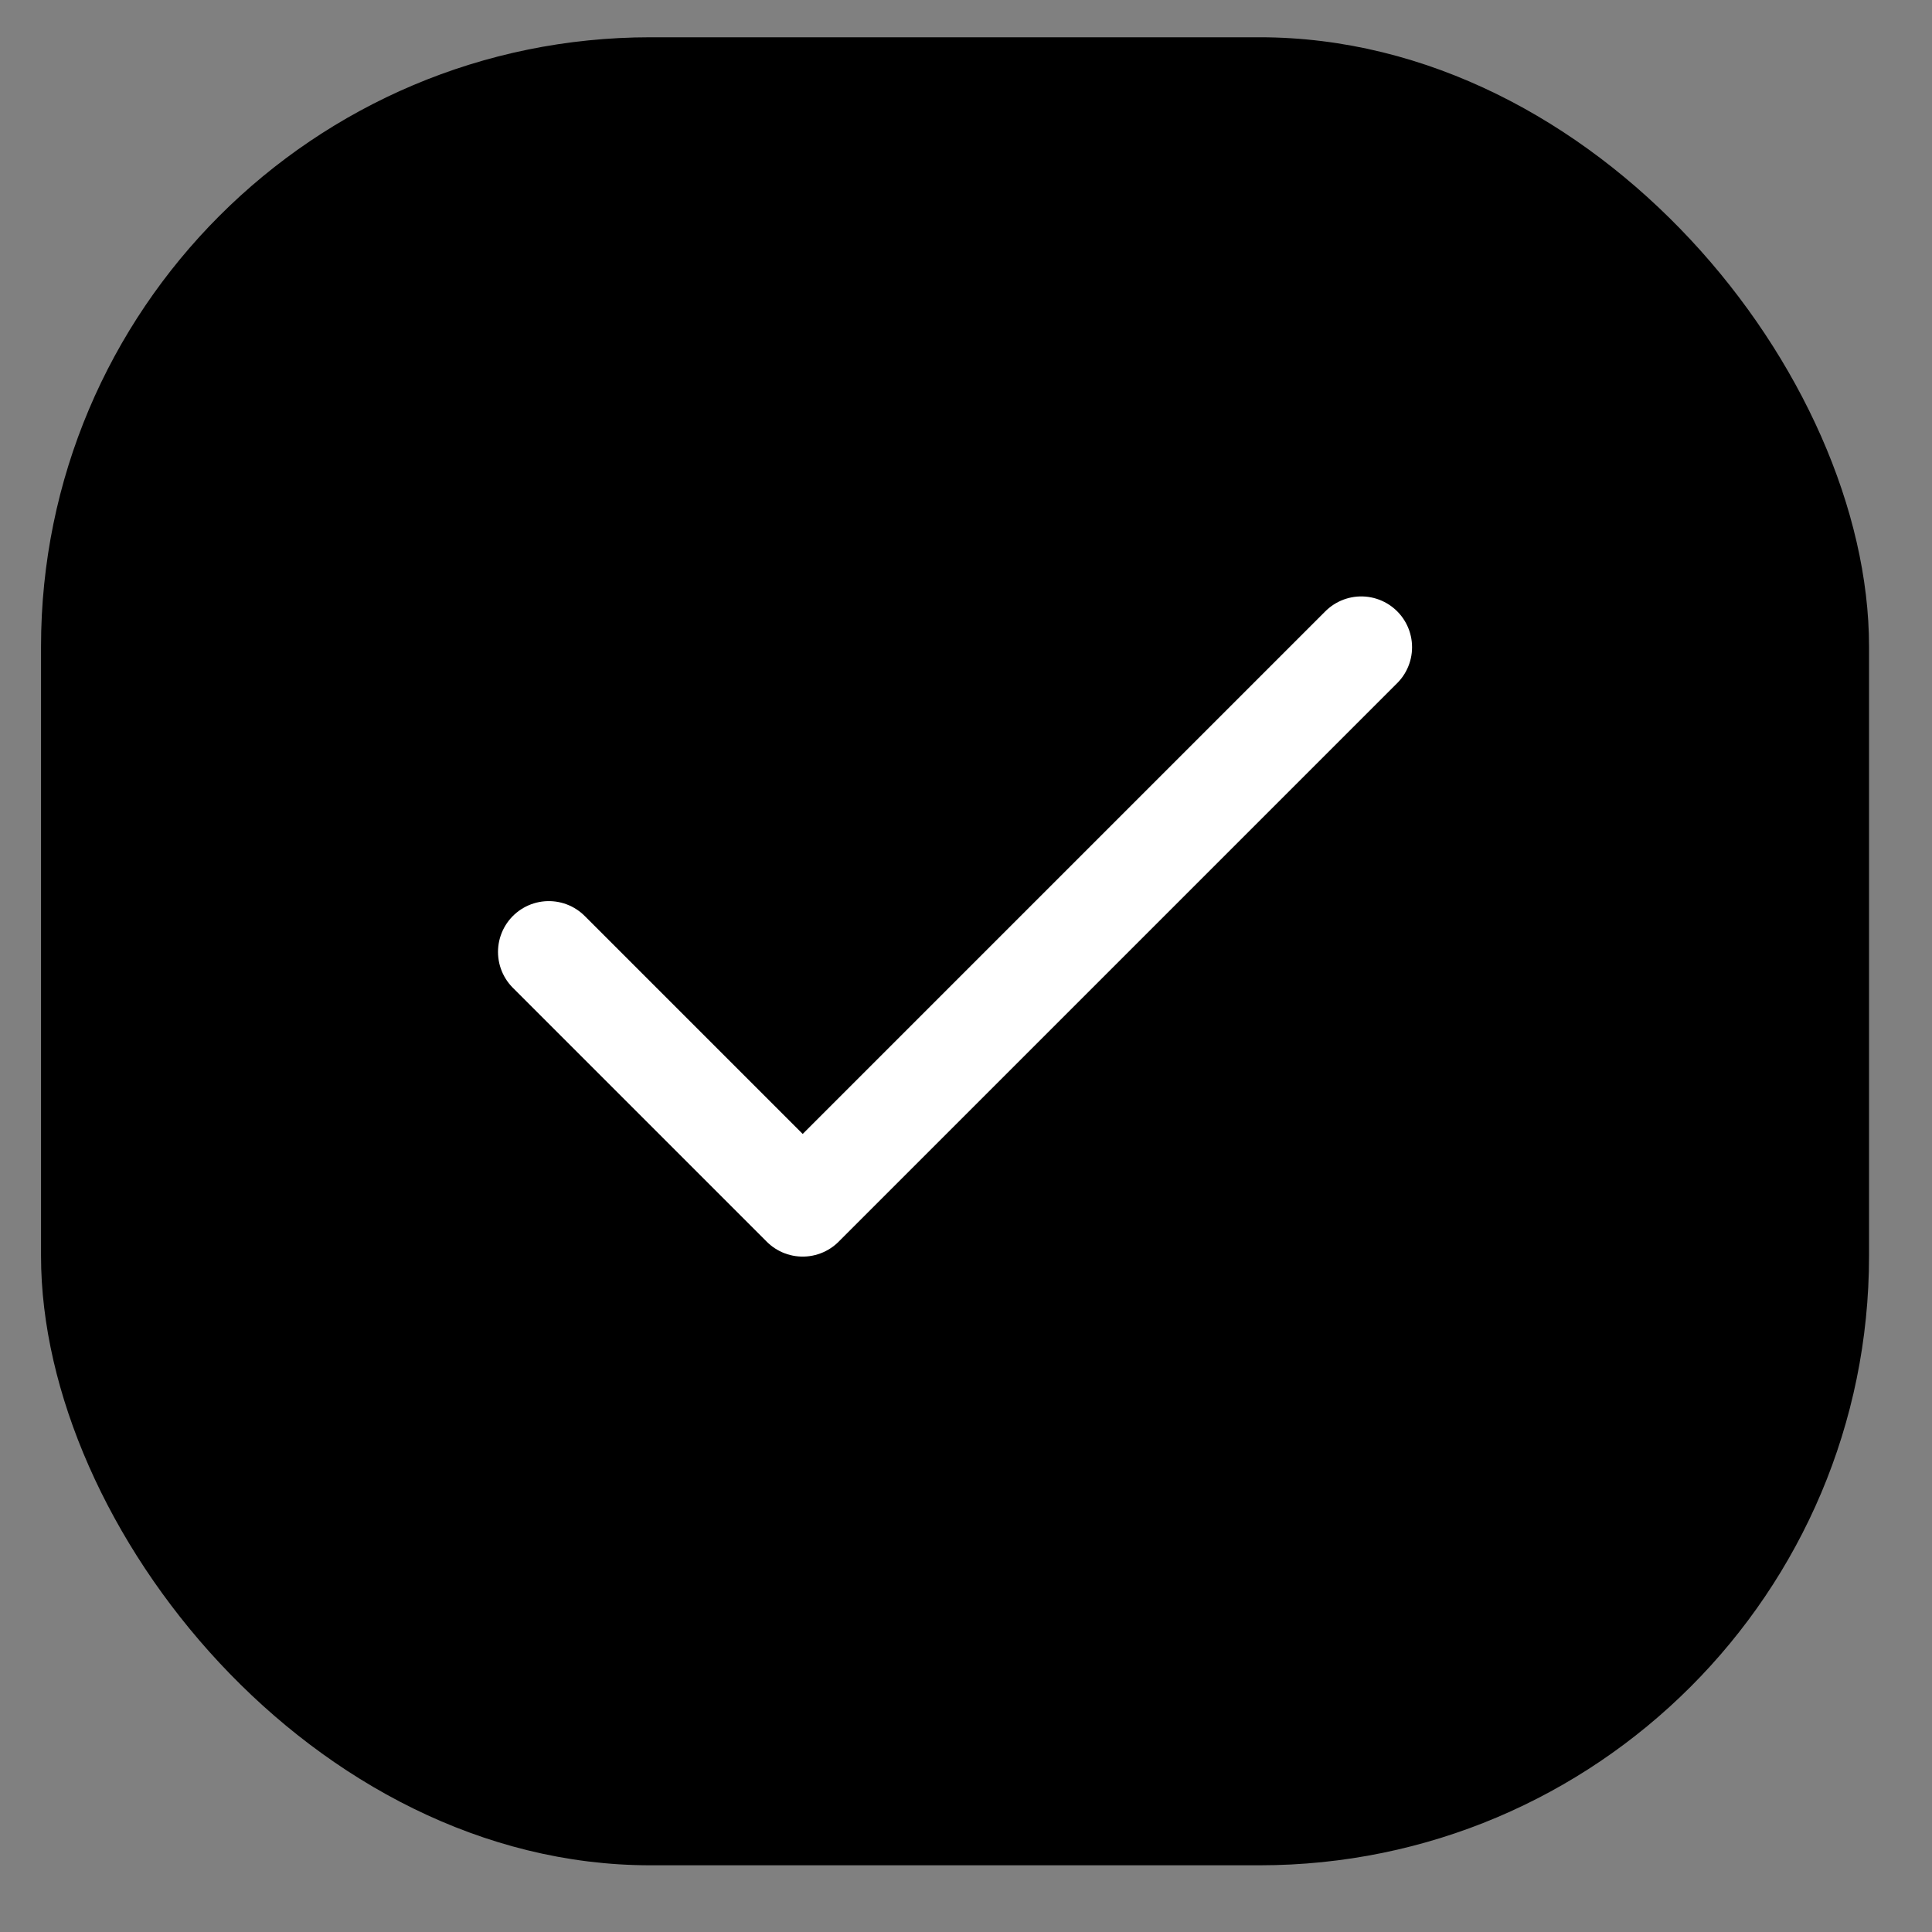
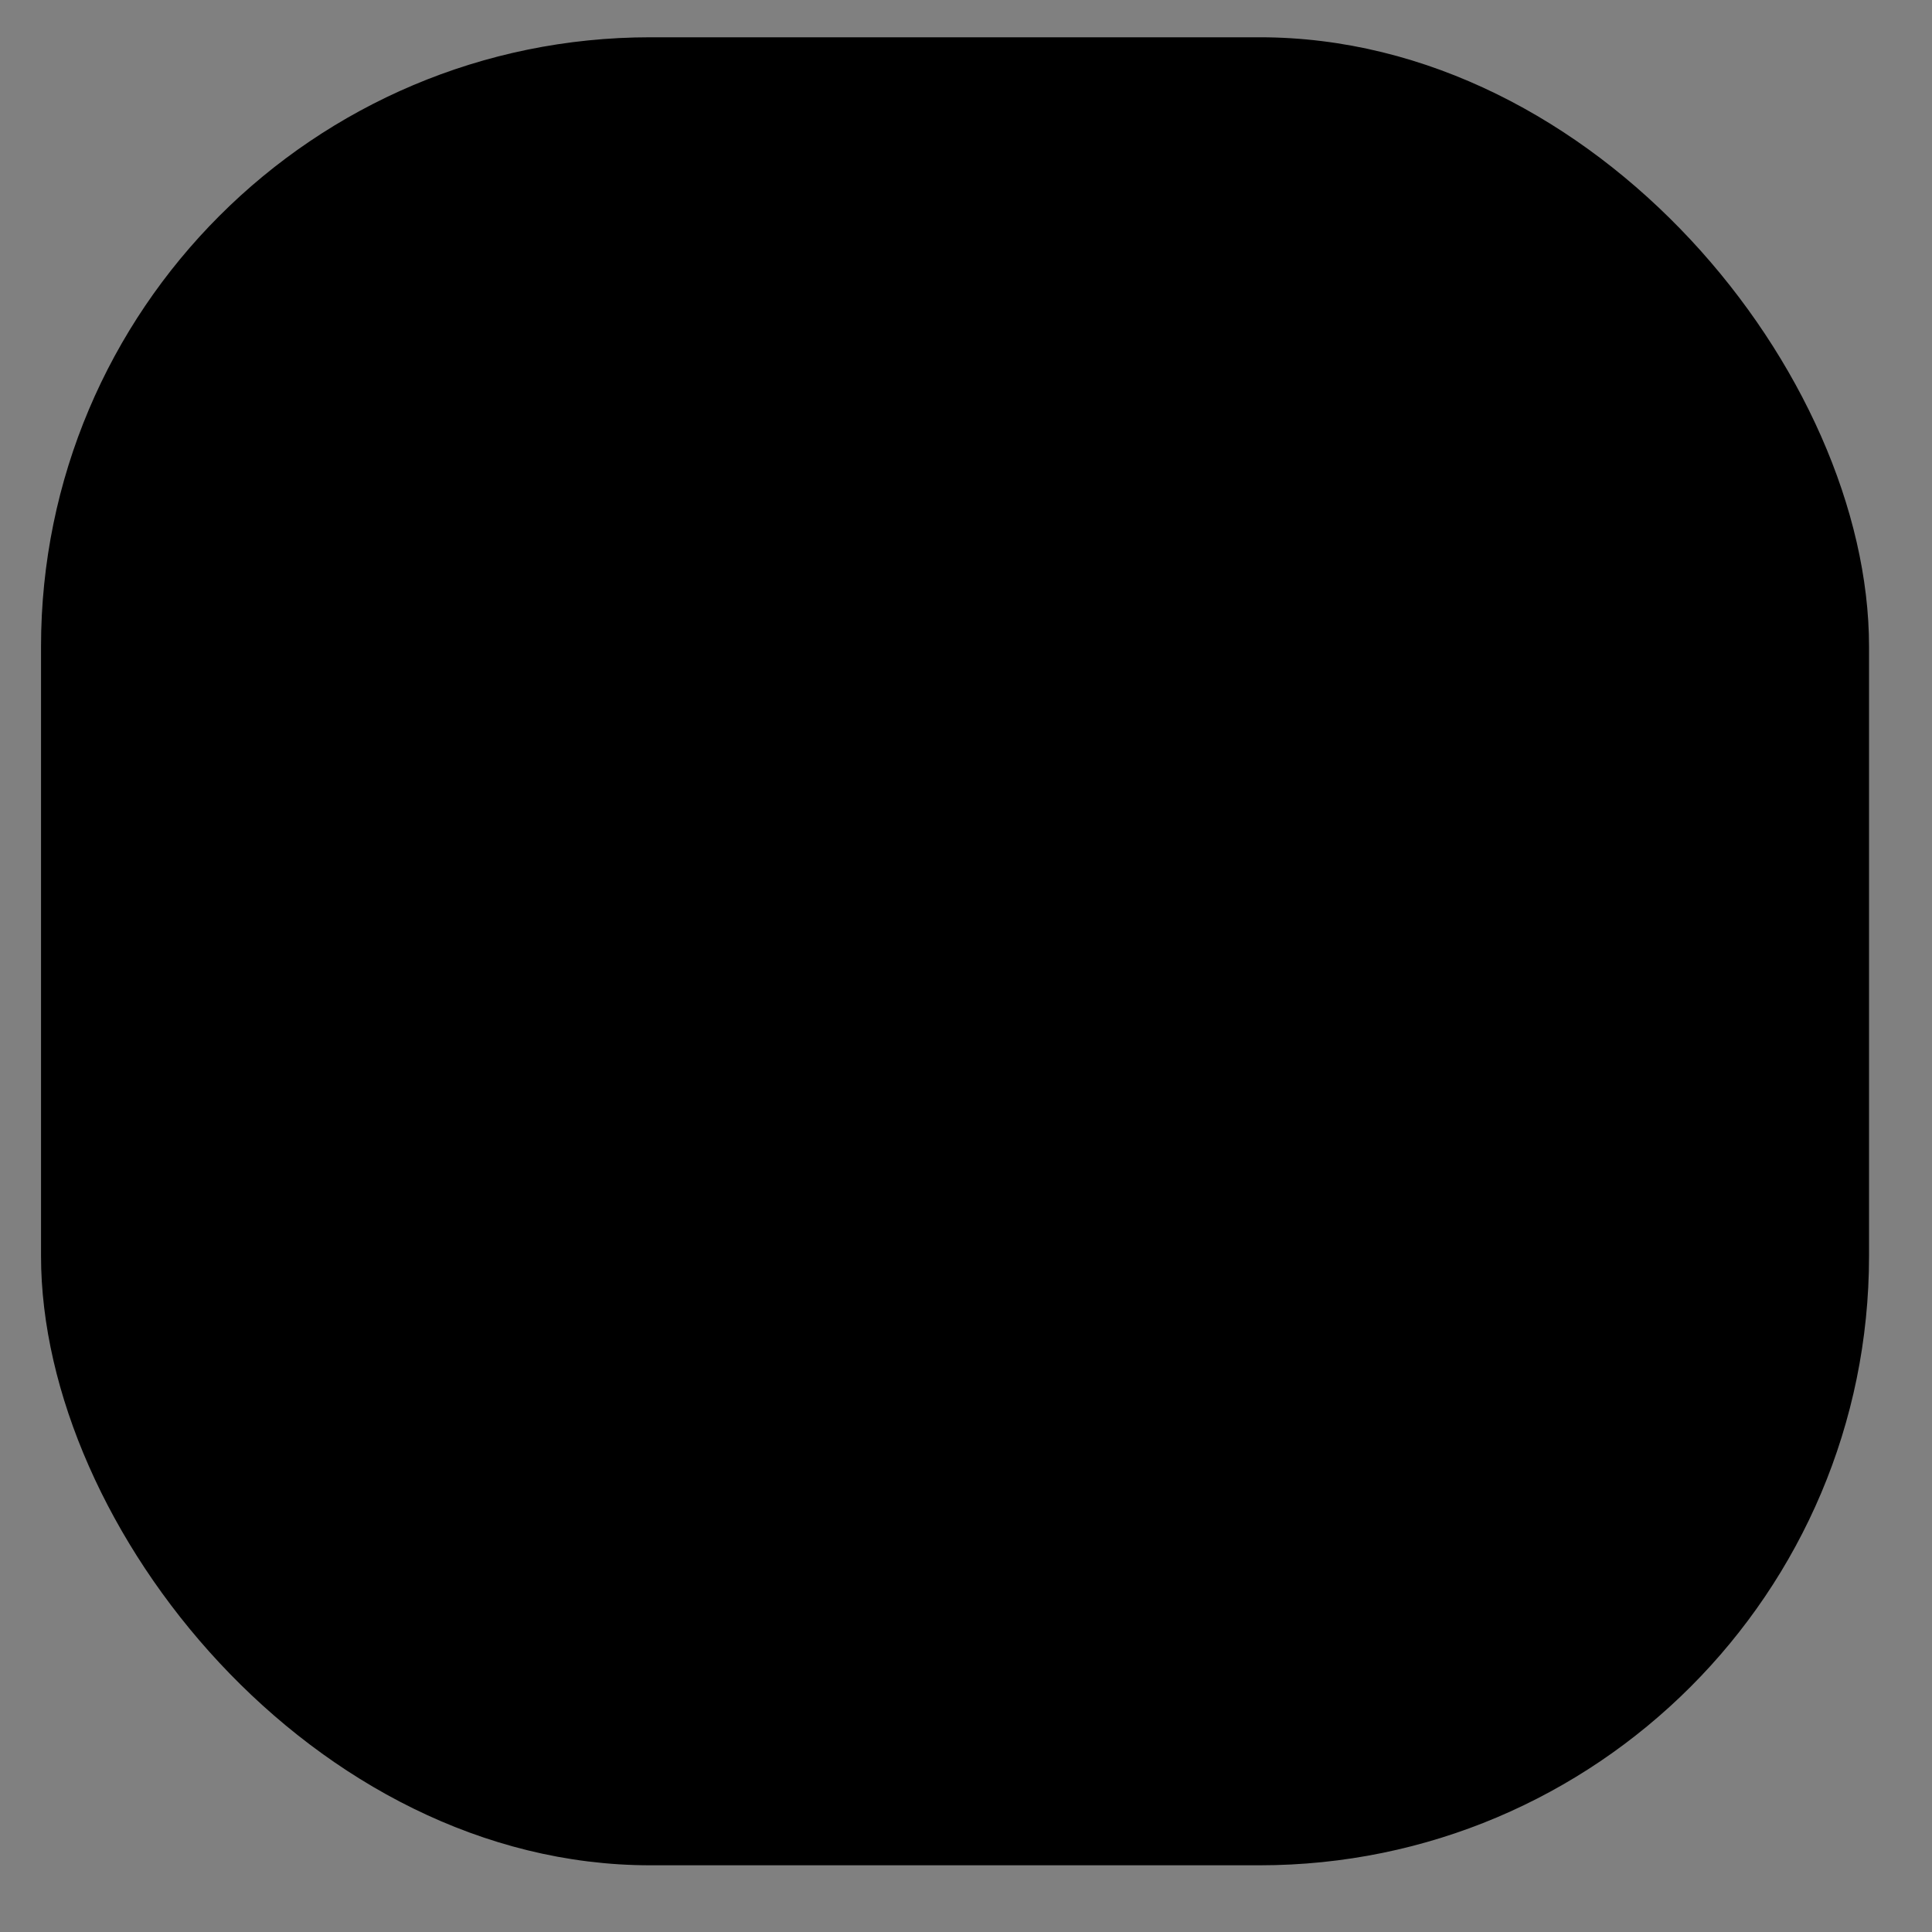
<svg xmlns="http://www.w3.org/2000/svg" width="17" height="17" viewBox="0 0 17 17" fill="none">
  <rect x="0" y="0" width="17" height="17" fill="#808080" stroke="none" />
  <rect x="0.361" y="0.328" width="16.085" height="16.085" rx="5.362" fill="black" />
-   <path d="M11.978 5.695L7.063 10.61L4.829 8.376" stroke="white" stroke-width="0.894" stroke-linecap="round" stroke-linejoin="round" />
</svg>